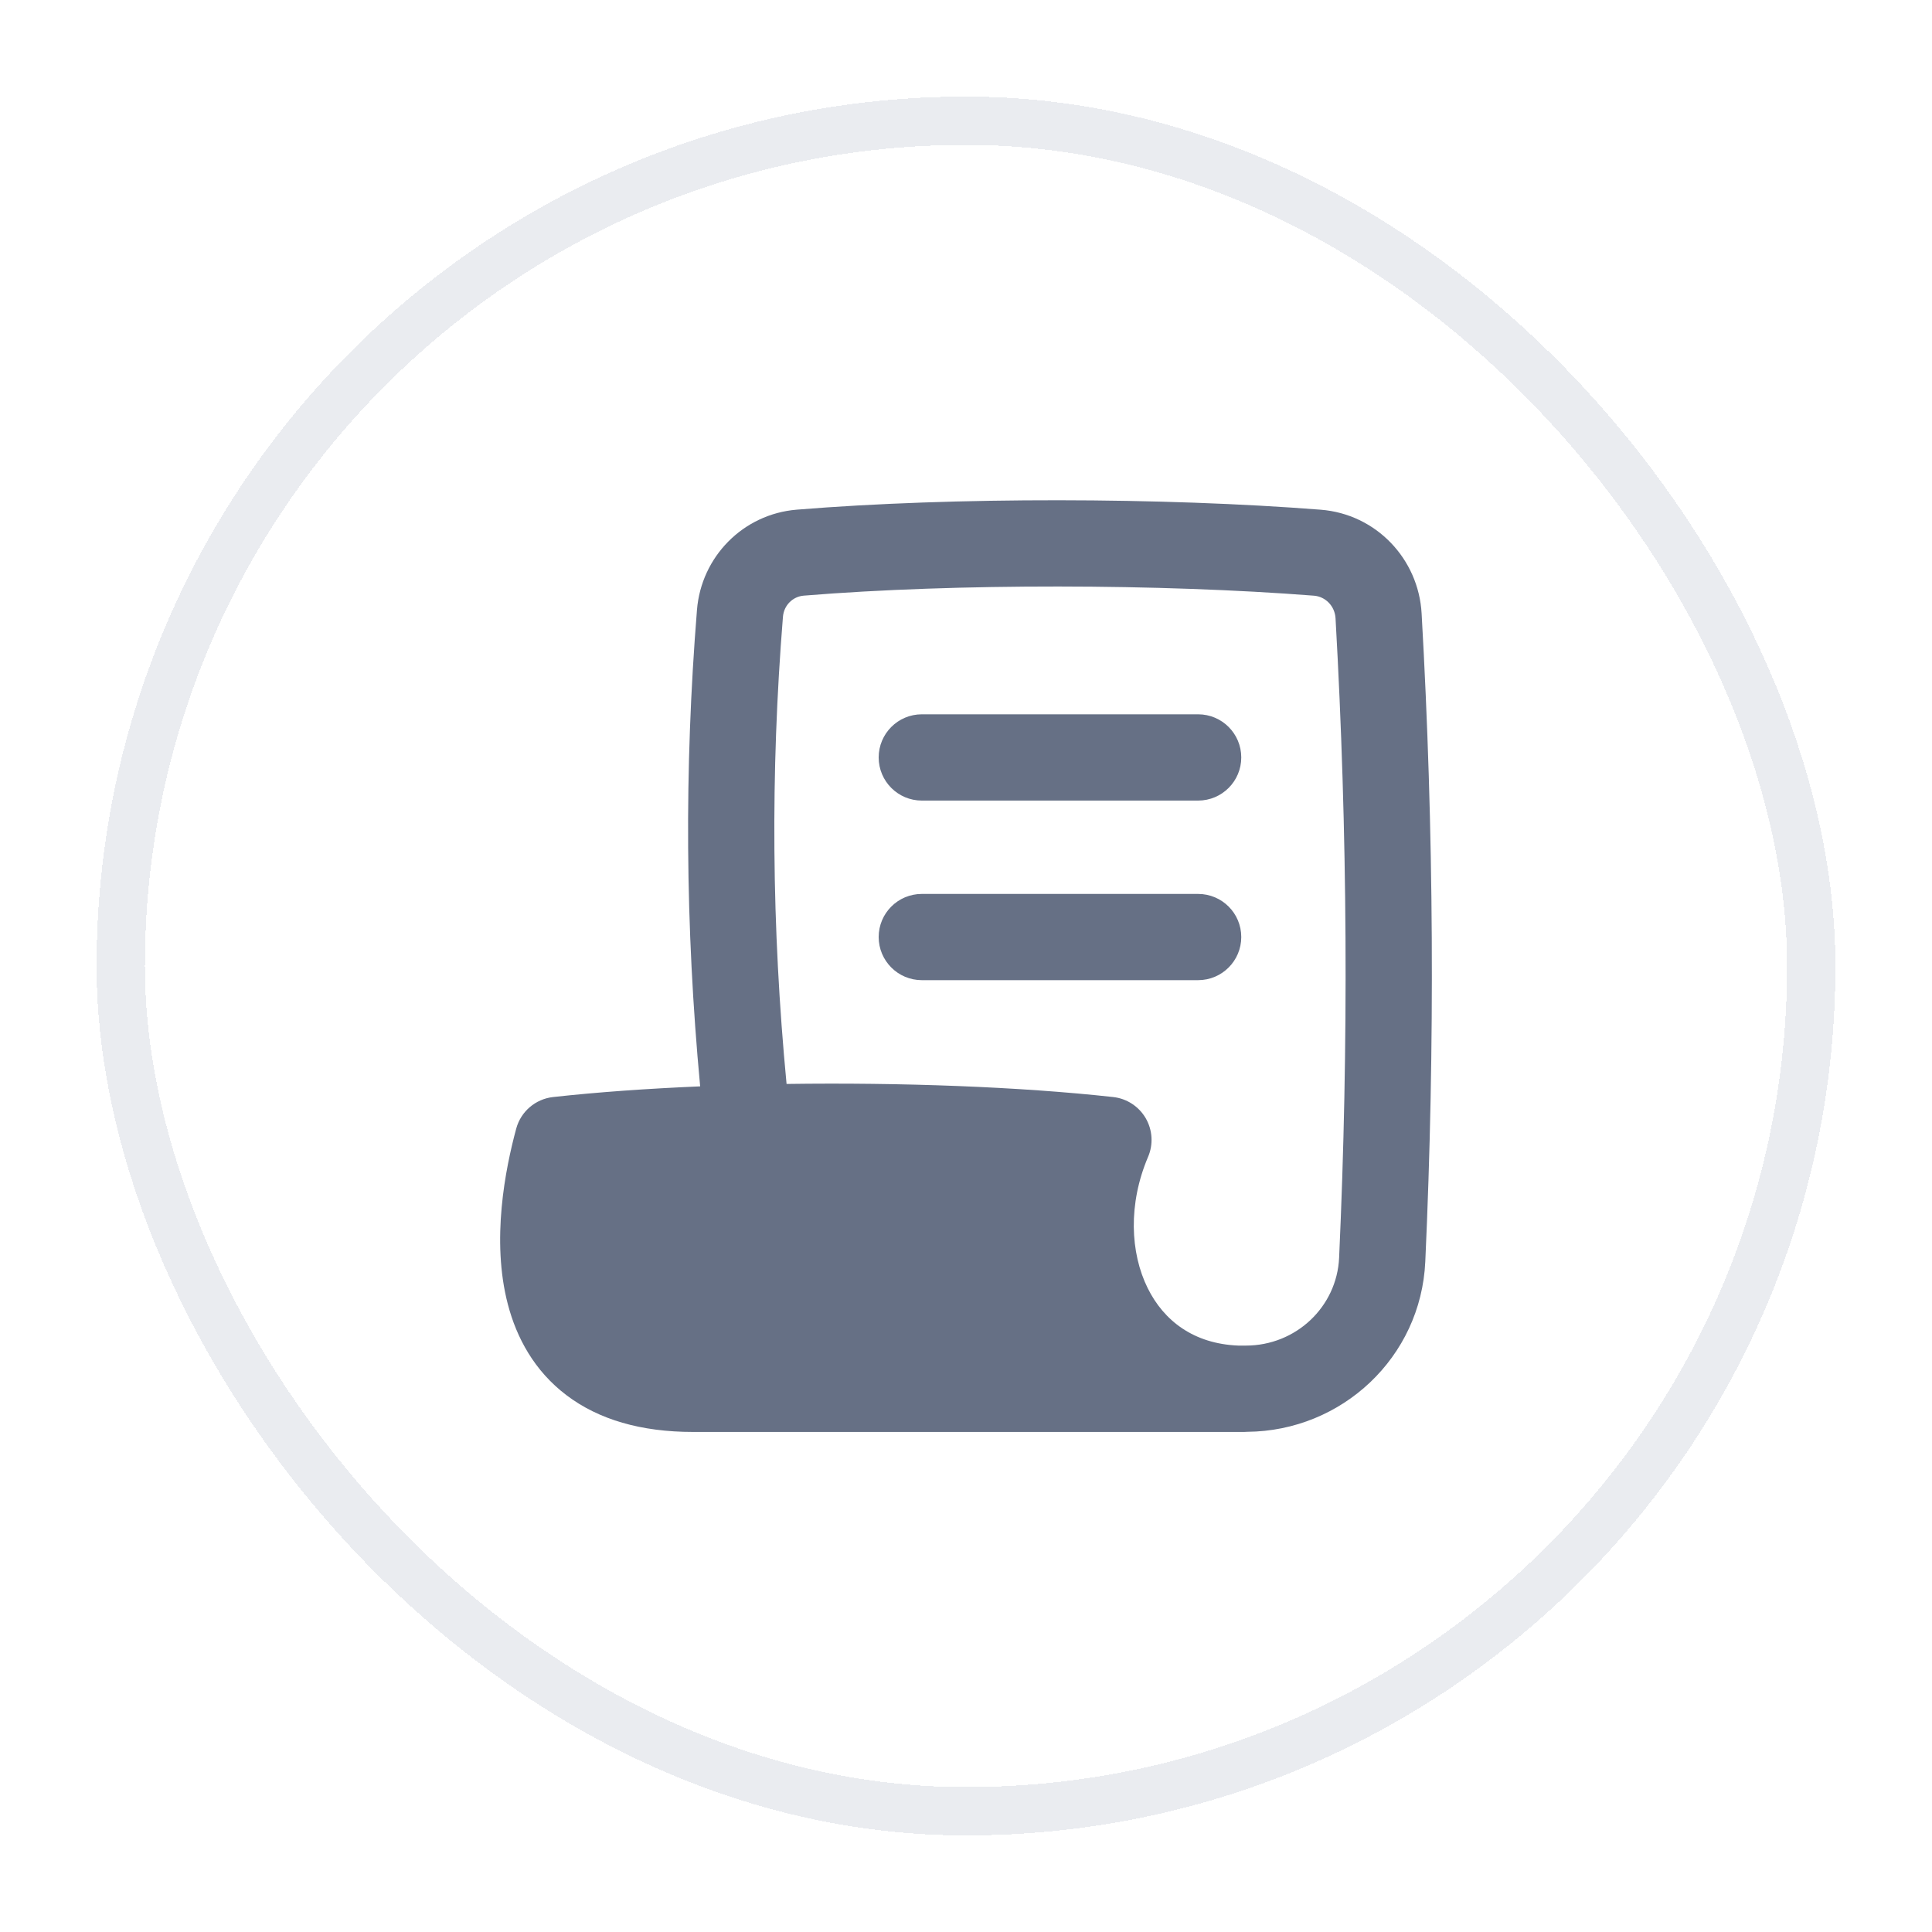
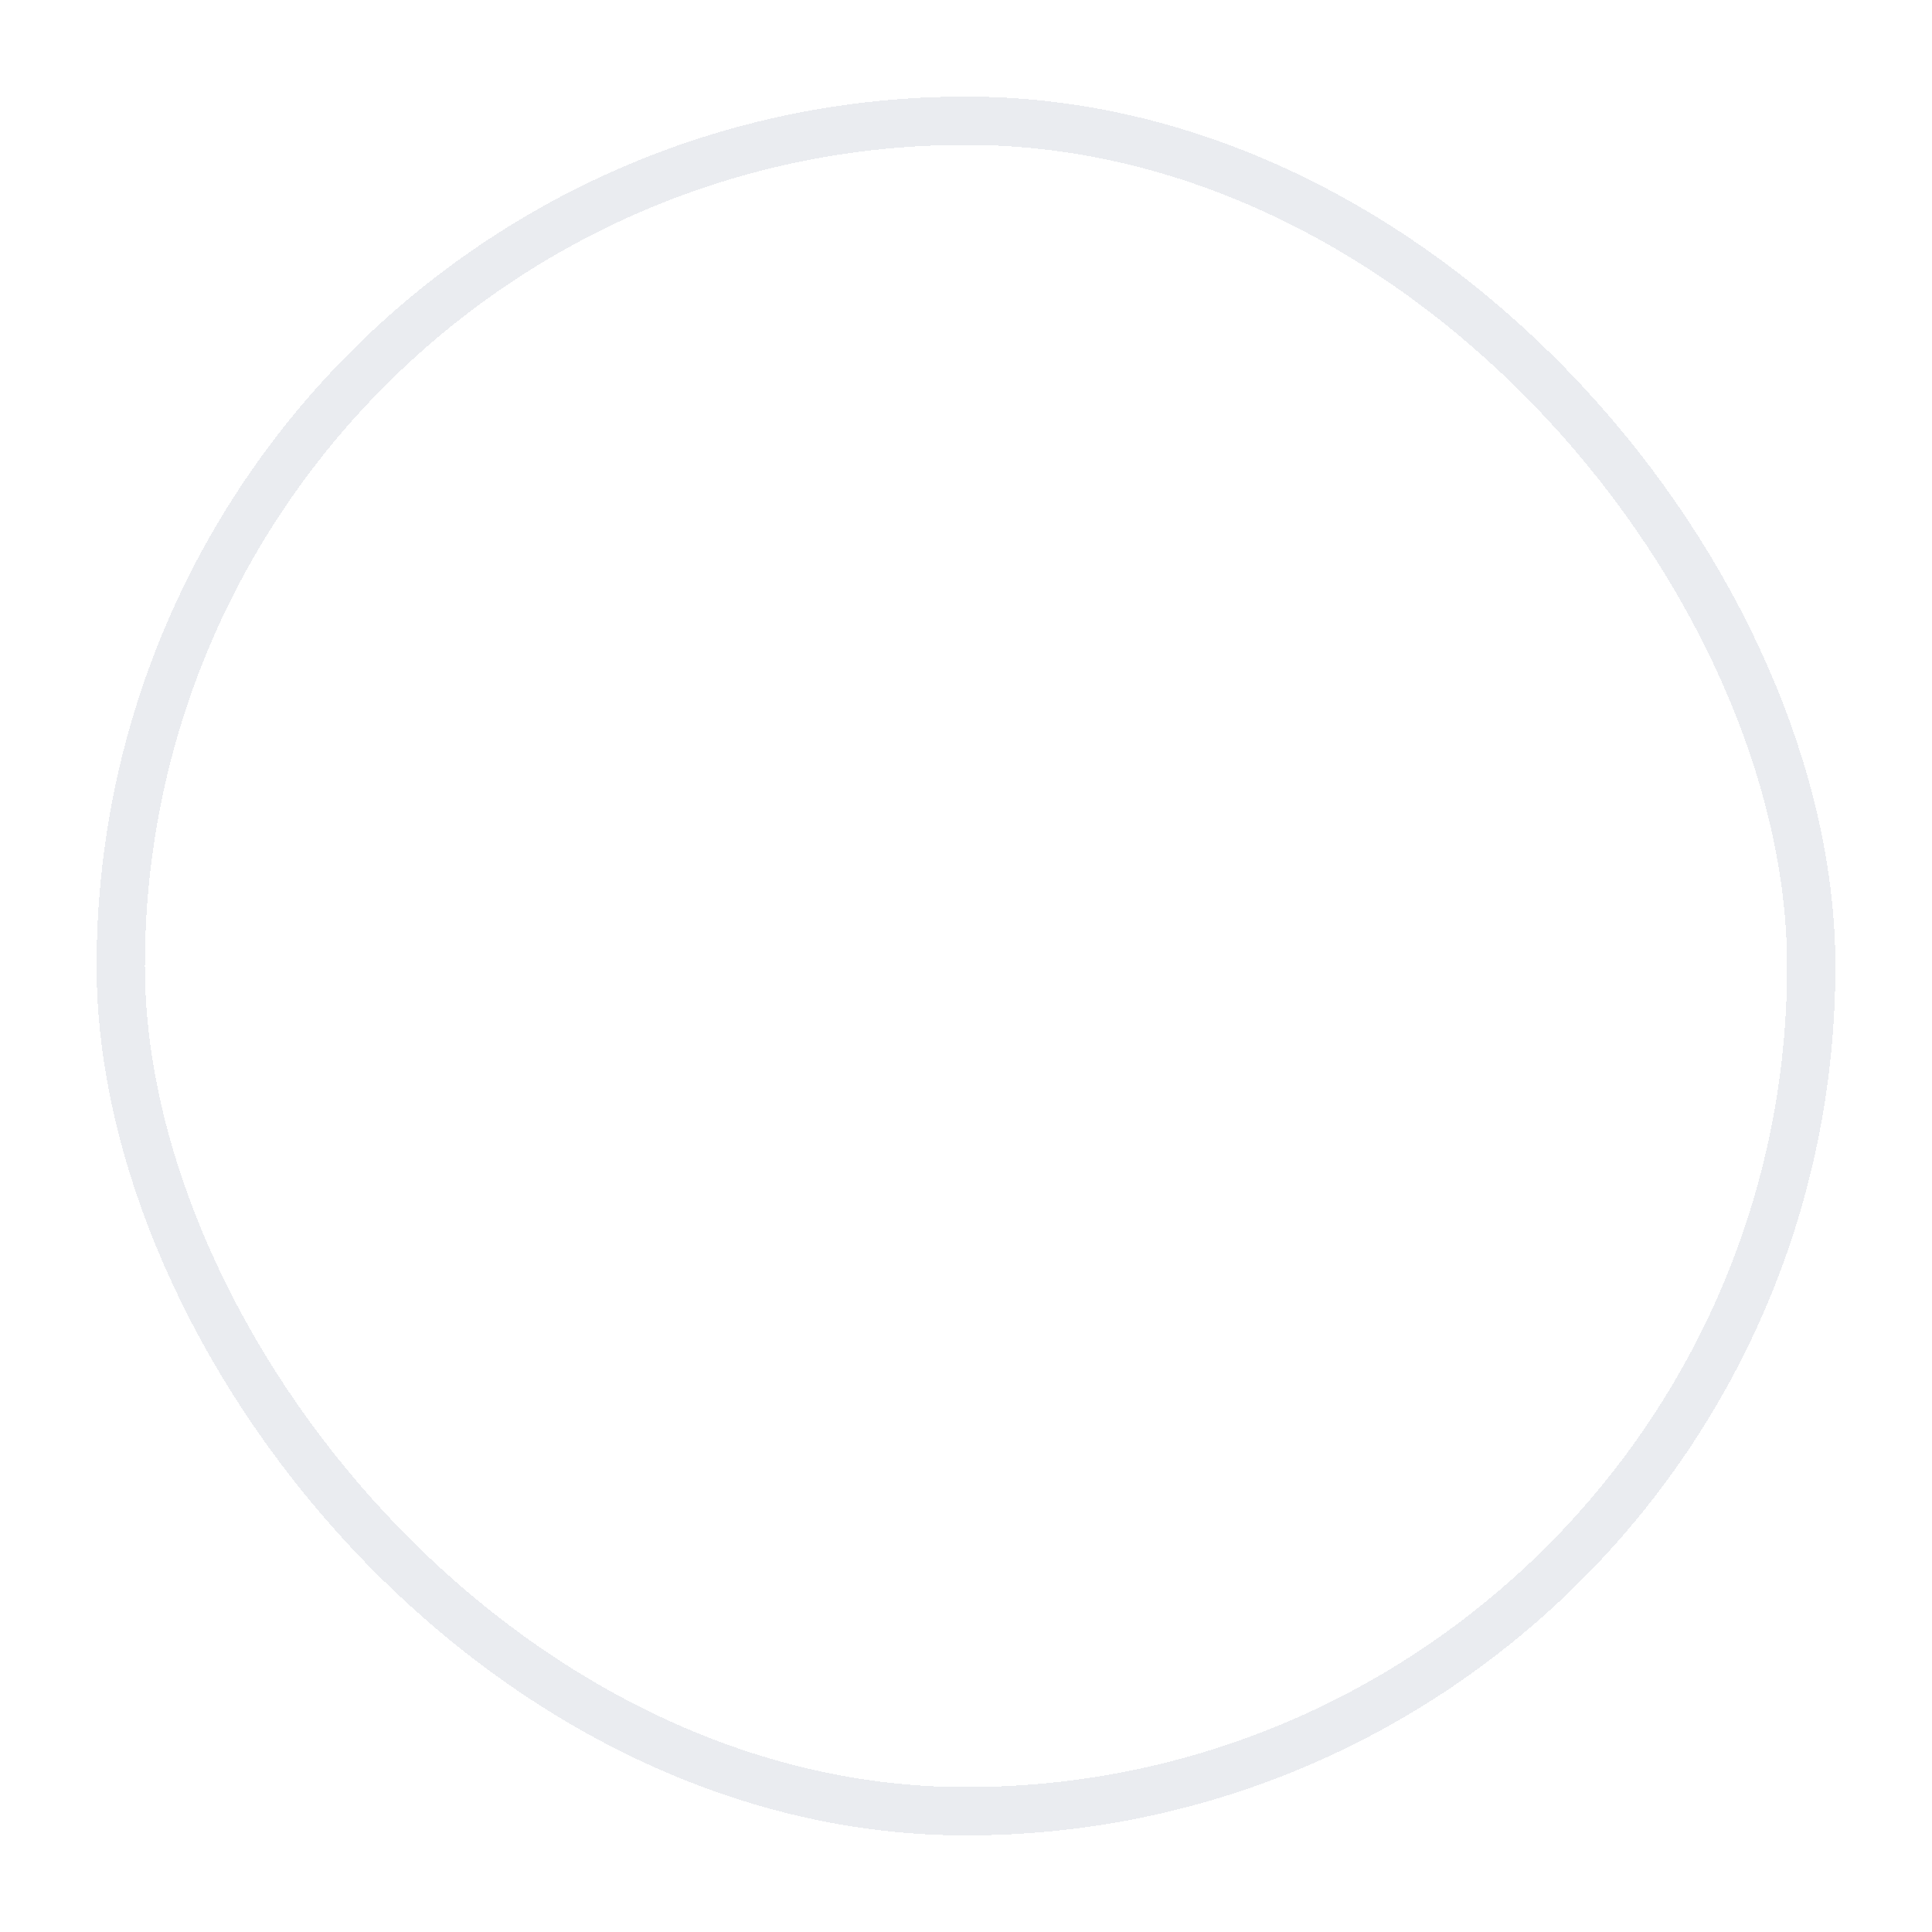
<svg xmlns="http://www.w3.org/2000/svg" width="40" height="40" viewBox="0 0 40 40" fill="none">
  <g filter="url(#filter0_d_1314_36798)">
-     <rect x="2" y="1" width="36" height="36" rx="18" fill="white" shape-rendering="crispEdges" />
    <rect x="2.5" y="1.5" width="35" height="35" rx="17.5" stroke="#EAECF0" shape-rendering="crispEdges" />
    <g clip-path="url(#clip0_1314_36798)">
-       <path fill-rule="evenodd" clip-rule="evenodd" d="M16.496 9.552C19.748 9.286 24.084 9.298 27.344 9.553C28.492 9.643 29.37 10.573 29.433 11.701C29.688 16.184 29.713 20.643 29.509 25.121C29.419 27.103 27.781 28.629 25.823 28.644C25.801 28.646 25.779 28.647 25.757 28.647H14.35C13.271 28.647 12.394 28.391 11.728 27.886C11.06 27.38 10.695 26.694 10.515 26.006C10.167 24.68 10.462 23.199 10.688 22.366C10.784 22.012 11.087 21.753 11.452 21.713C12.373 21.611 13.409 21.538 14.496 21.492C14.187 18.186 14.164 14.928 14.43 11.628C14.518 10.528 15.384 9.643 16.496 9.552ZM25.793 26.859H25.639C24.713 26.822 24.097 26.345 23.763 25.672C23.398 24.937 23.355 23.924 23.77 22.951C23.881 22.691 23.862 22.394 23.72 22.15C23.577 21.906 23.328 21.744 23.047 21.713C21.106 21.499 18.656 21.409 16.285 21.442C15.975 18.198 15.949 15.006 16.21 11.771C16.229 11.531 16.414 11.35 16.642 11.332C19.793 11.074 24.033 11.086 27.205 11.333C27.44 11.352 27.636 11.544 27.651 11.802C27.901 16.224 27.926 20.622 27.725 25.04C27.679 26.055 26.833 26.859 25.793 26.859ZM18.192 14.682C18.192 14.189 18.592 13.789 19.085 13.789H24.806C25.299 13.789 25.699 14.189 25.699 14.682C25.699 15.175 25.299 15.575 24.806 15.575H19.085C18.592 15.575 18.192 15.175 18.192 14.682ZM19.085 17.508C18.592 17.508 18.192 17.907 18.192 18.4C18.192 18.893 18.592 19.293 19.085 19.293H24.806C25.299 19.293 25.699 18.893 25.699 18.4C25.699 17.907 25.299 17.508 24.806 17.508H19.085Z" fill="#667085" />
+       <path fill-rule="evenodd" clip-rule="evenodd" d="M16.496 9.552C19.748 9.286 24.084 9.298 27.344 9.553C28.492 9.643 29.37 10.573 29.433 11.701C29.688 16.184 29.713 20.643 29.509 25.121C29.419 27.103 27.781 28.629 25.823 28.644C25.801 28.646 25.779 28.647 25.757 28.647H14.35C13.271 28.647 12.394 28.391 11.728 27.886C11.06 27.38 10.695 26.694 10.515 26.006C10.167 24.68 10.462 23.199 10.688 22.366C10.784 22.012 11.087 21.753 11.452 21.713C12.373 21.611 13.409 21.538 14.496 21.492C14.187 18.186 14.164 14.928 14.43 11.628C14.518 10.528 15.384 9.643 16.496 9.552ZM25.793 26.859H25.639C24.713 26.822 24.097 26.345 23.763 25.672C23.398 24.937 23.355 23.924 23.77 22.951C23.881 22.691 23.862 22.394 23.72 22.15C23.577 21.906 23.328 21.744 23.047 21.713C21.106 21.499 18.656 21.409 16.285 21.442C16.229 11.531 16.414 11.35 16.642 11.332C19.793 11.074 24.033 11.086 27.205 11.333C27.44 11.352 27.636 11.544 27.651 11.802C27.901 16.224 27.926 20.622 27.725 25.04C27.679 26.055 26.833 26.859 25.793 26.859ZM18.192 14.682C18.192 14.189 18.592 13.789 19.085 13.789H24.806C25.299 13.789 25.699 14.189 25.699 14.682C25.699 15.175 25.299 15.575 24.806 15.575H19.085C18.592 15.575 18.192 15.175 18.192 14.682ZM19.085 17.508C18.592 17.508 18.192 17.907 18.192 18.4C18.192 18.893 18.592 19.293 19.085 19.293H24.806C25.299 19.293 25.699 18.893 25.699 18.4C25.699 17.907 25.299 17.508 24.806 17.508H19.085Z" fill="#667085" />
    </g>
  </g>
  <defs>
    <filter id="filter0_d_1314_36798" x="0" y="0" width="40" height="40" filterUnits="userSpaceOnUse" color-interpolation-filters="sRGB">
      <feFlood flood-opacity="0" result="BackgroundImageFix" />
      <feColorMatrix in="SourceAlpha" type="matrix" values="0 0 0 0 0 0 0 0 0 0 0 0 0 0 0 0 0 0 127 0" result="hardAlpha" />
      <feOffset dy="1" />
      <feGaussianBlur stdDeviation="1" />
      <feComposite in2="hardAlpha" operator="out" />
      <feColorMatrix type="matrix" values="0 0 0 0 0.063 0 0 0 0 0.094 0 0 0 0 0.157 0 0 0 0.05 0" />
      <feBlend mode="normal" in2="BackgroundImageFix" result="effect1_dropShadow_1314_36798" />
      <feBlend mode="normal" in="SourceGraphic" in2="effect1_dropShadow_1314_36798" result="shape" />
    </filter>
    <clipPath id="clip0_1314_36798">
-       <rect width="20" height="20" fill="white" transform="translate(10 9)" />
-     </clipPath>
+       </clipPath>
  </defs>
</svg>